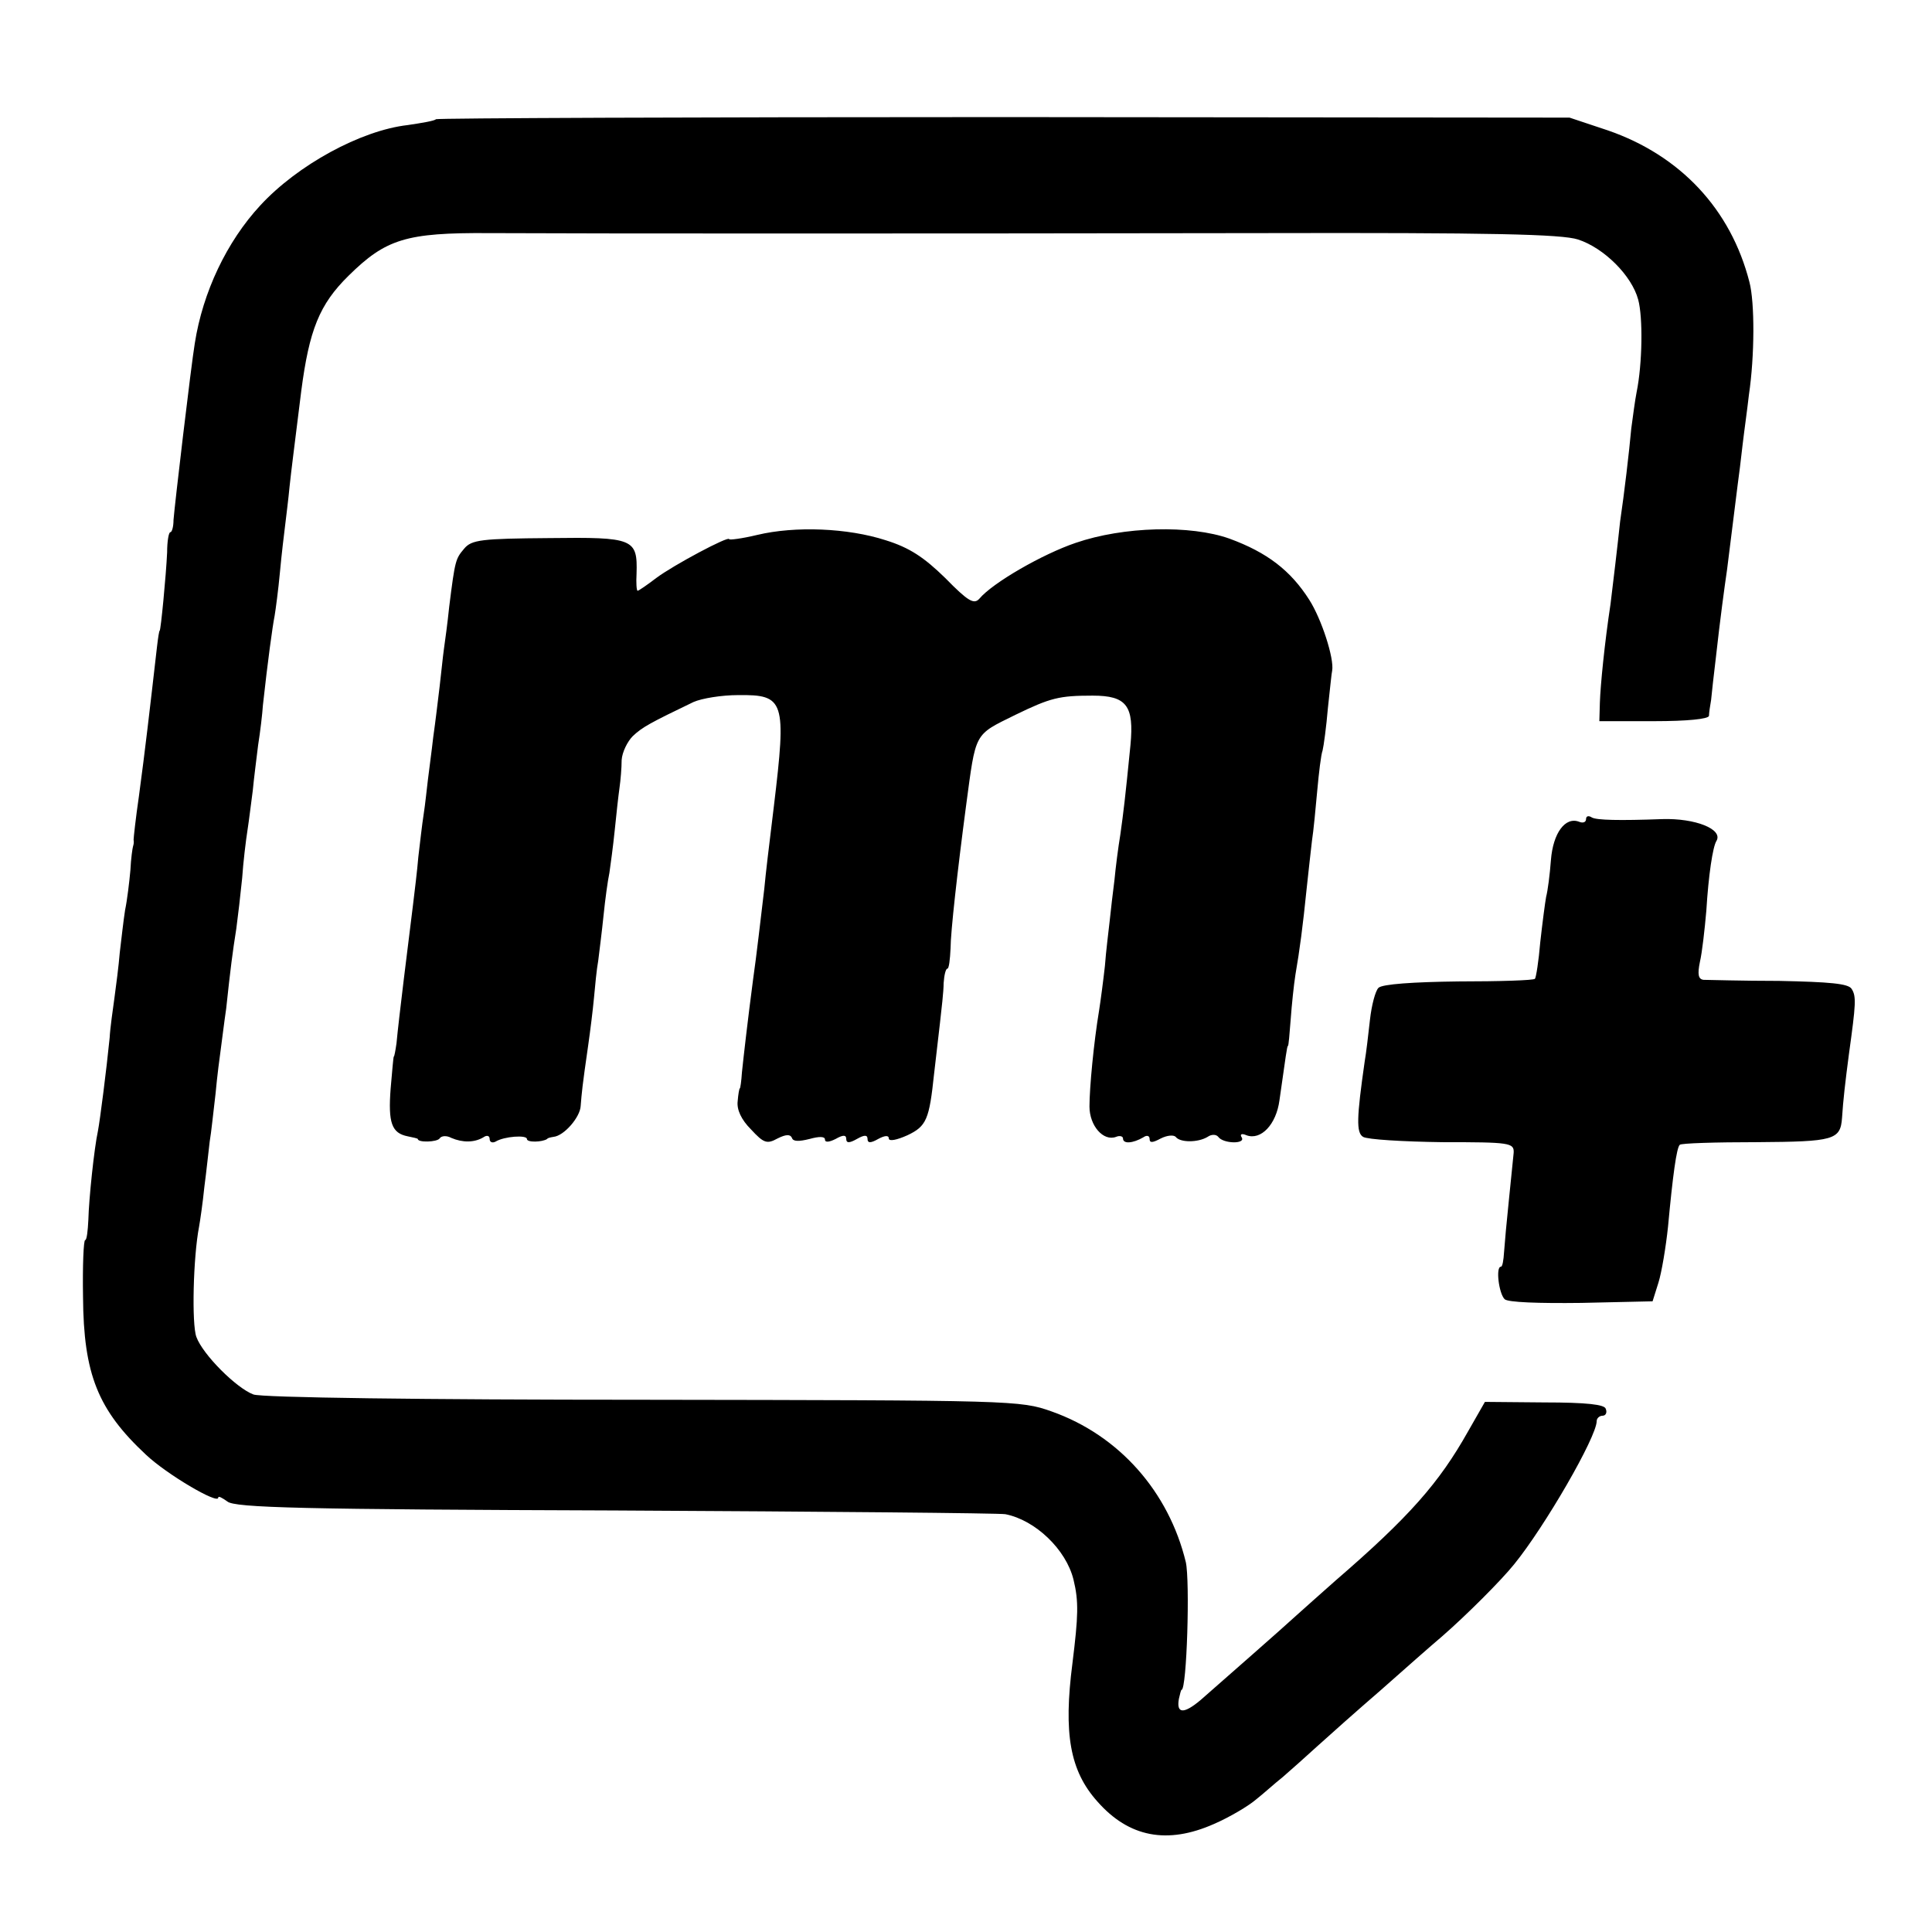
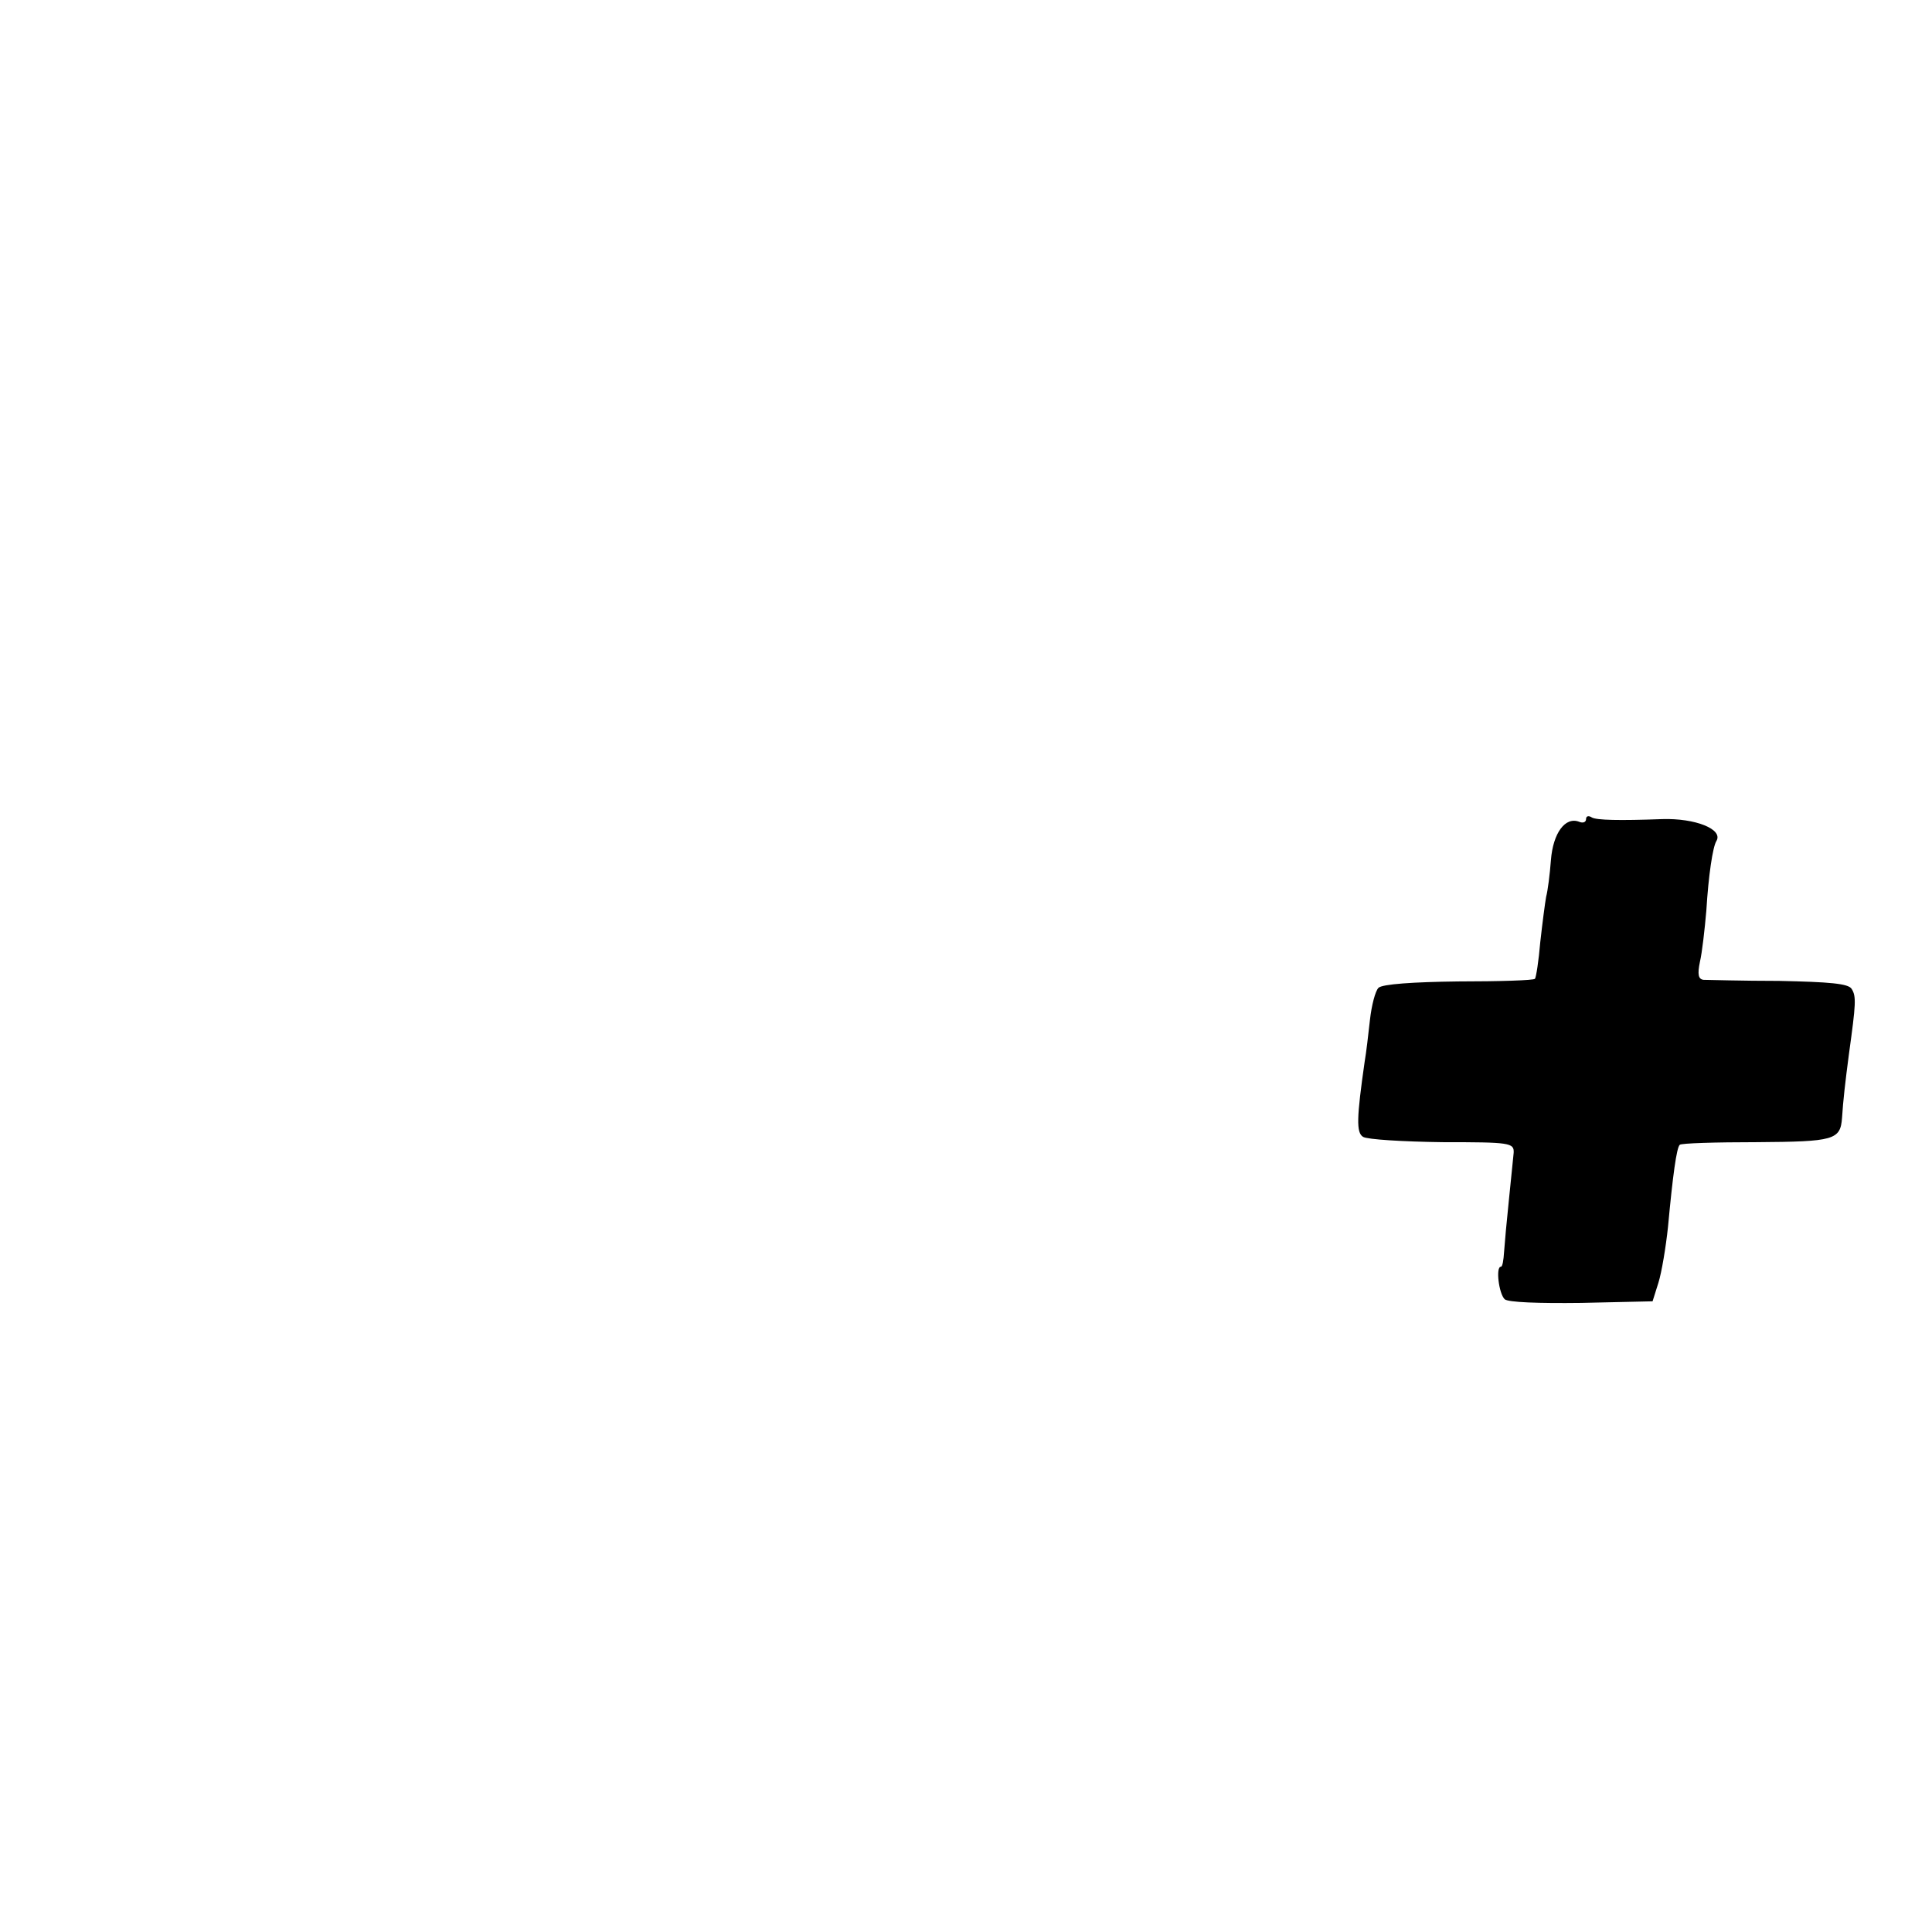
<svg xmlns="http://www.w3.org/2000/svg" version="1.0" width="363pt" height="363pt" viewBox="0 0 363 363" preserveAspectRatio="xMidYMid meet">
  <g transform="translate(0,363) scale(0.1,-0.1)" fill="#000000" stroke="none">
-     <path d="M819 3406 c-2 -3 -26 -7 -53 -11 -88 -10 -207 -75 -277 -151 -63 -68 -108 -163 -123 -259 -7 -42 -38 -305 -40 -332 0 -13 -3 -23 -6 -23 -3 0 -6 -17 -6 -38 -2 -44 -12 -147 -14 -147 -1 0 -3 -13 -5 -30 -14 -122 -22 -192 -34 -281 -6 -41 -10 -78 -10 -82 1 -4 0 -9 -1 -12 -1 -3 -4 -23 -5 -45 -2 -22 -6 -56 -10 -75 -3 -19 -7 -55 -10 -80 -2 -25 -7 -63 -10 -85 -3 -22 -8 -56 -9 -75 -6 -60 -18 -154 -22 -175 -7 -32 -17 -127 -18 -167 -1 -21 -3 -38 -6 -38 -3 0 -5 -48 -4 -107 1 -145 28 -212 118 -296 39 -37 136 -94 136 -81 0 4 7 0 17 -7 13 -12 143 -15 729 -17 392 -2 722 -5 733 -7 56 -11 114 -66 128 -123 10 -41 9 -68 -2 -157 -17 -132 -5 -202 47 -260 59 -67 131 -81 219 -42 30 13 65 34 79 46 14 11 36 31 50 42 14 12 43 38 65 58 22 20 76 68 120 106 44 39 95 84 114 100 46 40 112 106 136 136 57 70 155 239 155 269 0 5 5 10 11 10 6 0 9 6 6 13 -2 8 -35 12 -116 12 l-111 1 -32 -56 c-54 -96 -110 -160 -249 -280 -28 -25 -61 -54 -73 -65 -26 -24 -139 -123 -180 -159 -32 -27 -46 -26 -41 2 2 9 4 17 5 17 10 0 16 205 8 240 -32 132 -125 238 -252 283 -59 21 -71 21 -768 22 -409 0 -718 4 -732 10 -32 12 -95 75 -107 108 -9 24 -6 150 5 207 2 11 7 45 10 75 4 30 8 69 10 85 3 17 7 57 11 90 3 33 8 71 10 85 2 14 6 48 10 75 8 75 12 106 19 150 3 22 8 65 11 95 2 30 7 71 10 90 3 19 7 53 10 75 2 22 7 60 10 85 4 25 8 59 9 75 9 82 18 148 22 168 2 12 7 49 10 82 3 33 8 74 10 90 2 17 6 48 8 70 4 37 7 59 22 180 15 115 34 163 89 217 70 69 108 81 263 80 199 -1 814 -1 1452 0 433 1 564 -2 595 -12 49 -16 101 -68 113 -113 9 -33 8 -120 -3 -174 -3 -15 -7 -46 -10 -68 -4 -44 -13 -121 -21 -175 -2 -19 -6 -55 -9 -80 -3 -25 -7 -58 -9 -75 -11 -72 -19 -153 -20 -185 l-1 -35 103 0 c62 0 102 4 103 10 0 5 2 19 4 30 1 11 5 47 9 80 8 72 16 131 21 165 2 14 6 50 10 80 4 30 8 66 10 80 2 14 6 46 9 73 3 26 9 68 12 95 11 74 11 174 1 212 -35 137 -130 238 -266 285 l-72 24 -1063 1 c-584 0 -1064 -2 -1067 -4z" />
-     <path d="M1423 2625 c-29 -7 -53 -10 -53 -8 0 7 -105 -49 -137 -73 -17 -13 -33 -24 -35 -24 -2 0 -3 15 -2 32 2 66 -5 69 -164 67 -127 -1 -146 -3 -160 -20 -16 -19 -17 -21 -28 -109 -3 -30 -8 -66 -10 -80 -2 -14 -5 -45 -8 -70 -3 -25 -8 -67 -12 -95 -3 -27 -8 -63 -10 -80 -2 -16 -5 -46 -8 -65 -3 -19 -7 -55 -10 -80 -2 -25 -7 -65 -10 -90 -9 -72 -27 -216 -31 -260 -2 -14 -4 -25 -5 -25 -1 0 -3 -27 -6 -60 -5 -65 2 -84 32 -90 10 -2 19 -4 19 -5 0 -7 36 -6 41 1 3 5 13 6 22 1 21 -9 43 -9 60 1 7 5 12 3 12 -3 0 -6 5 -8 11 -5 16 10 59 13 59 5 0 -7 29 -6 38 0 1 2 6 3 12 4 20 2 50 37 51 58 2 25 3 37 14 113 4 28 9 68 11 90 2 22 5 54 8 70 2 17 7 55 10 85 3 30 8 66 11 80 2 14 7 50 10 80 3 30 7 66 9 80 2 14 4 37 4 52 1 15 11 35 21 45 18 17 33 25 114 64 16 7 53 13 84 13 87 1 91 -10 67 -209 -10 -82 -15 -123 -18 -155 -6 -50 -15 -129 -21 -170 -10 -76 -18 -146 -21 -175 -1 -16 -3 -30 -4 -30 -1 0 -3 -11 -4 -24 -2 -16 7 -35 25 -53 24 -26 30 -28 50 -17 16 8 24 8 27 1 2 -7 13 -7 33 -2 18 5 29 5 29 -1 0 -6 8 -5 20 1 14 8 20 8 20 0 0 -8 6 -8 20 0 14 8 20 8 20 0 0 -8 6 -8 20 0 13 7 20 7 20 1 0 -6 15 -3 35 6 36 17 41 30 50 115 3 27 8 69 11 95 3 27 7 60 7 76 1 15 4 27 7 27 3 0 5 17 6 38 0 30 13 146 29 267 19 141 14 133 93 172 66 32 82 36 145 36 64 0 78 -19 71 -93 -10 -101 -13 -125 -19 -168 -4 -24 -9 -63 -11 -85 -3 -23 -7 -58 -9 -77 -2 -19 -7 -57 -9 -85 -3 -27 -8 -65 -11 -84 -10 -60 -18 -145 -18 -180 0 -36 26 -66 50 -57 7 3 13 1 13 -3 0 -11 19 -9 38 2 7 5 12 3 12 -3 0 -8 6 -7 21 1 12 6 24 7 28 3 8 -11 42 -11 60 0 7 5 16 5 20 0 9 -13 52 -14 44 -1 -4 6 0 8 9 4 27 -10 56 20 62 66 12 83 14 102 16 102 1 0 3 22 5 49 2 28 6 66 9 85 8 46 14 92 21 161 3 30 8 71 10 90 3 19 7 62 10 95 3 33 7 67 10 75 2 8 7 44 10 80 4 36 7 67 8 70 4 23 -20 97 -43 133 -35 55 -79 89 -150 115 -73 26 -199 23 -289 -8 -62 -21 -156 -75 -181 -105 -10 -11 -21 -5 -64 39 -40 39 -67 57 -112 71 -71 23 -170 27 -241 10z" />
    <path d="M2980 2091 c0 -6 -6 -8 -13 -5 -26 10 -49 -21 -53 -72 -2 -27 -6 -58 -9 -69 -2 -11 -7 -49 -11 -85 -3 -36 -8 -67 -10 -69 -2 -3 -67 -5 -144 -5 -84 -1 -143 -5 -150 -12 -6 -6 -13 -33 -16 -60 -3 -27 -7 -62 -10 -79 -15 -105 -16 -133 -3 -141 8 -5 75 -9 149 -10 127 0 135 -1 134 -20 -1 -10 -5 -50 -9 -89 -4 -38 -8 -82 -9 -97 -1 -16 -3 -28 -6 -28 -10 0 -4 -50 7 -61 6 -6 64 -8 144 -7 l134 3 11 35 c6 19 14 67 18 105 9 97 16 148 22 154 2 3 67 5 145 5 145 1 157 4 160 46 2 32 6 67 13 120 13 94 14 108 5 122 -6 10 -41 13 -136 15 -70 0 -134 2 -142 2 -10 1 -12 10 -7 34 4 17 9 61 12 96 4 66 12 120 19 131 13 22 -40 43 -102 41 -81 -3 -123 -2 -132 3 -6 4 -11 3 -11 -3z" />
  </g>
</svg>